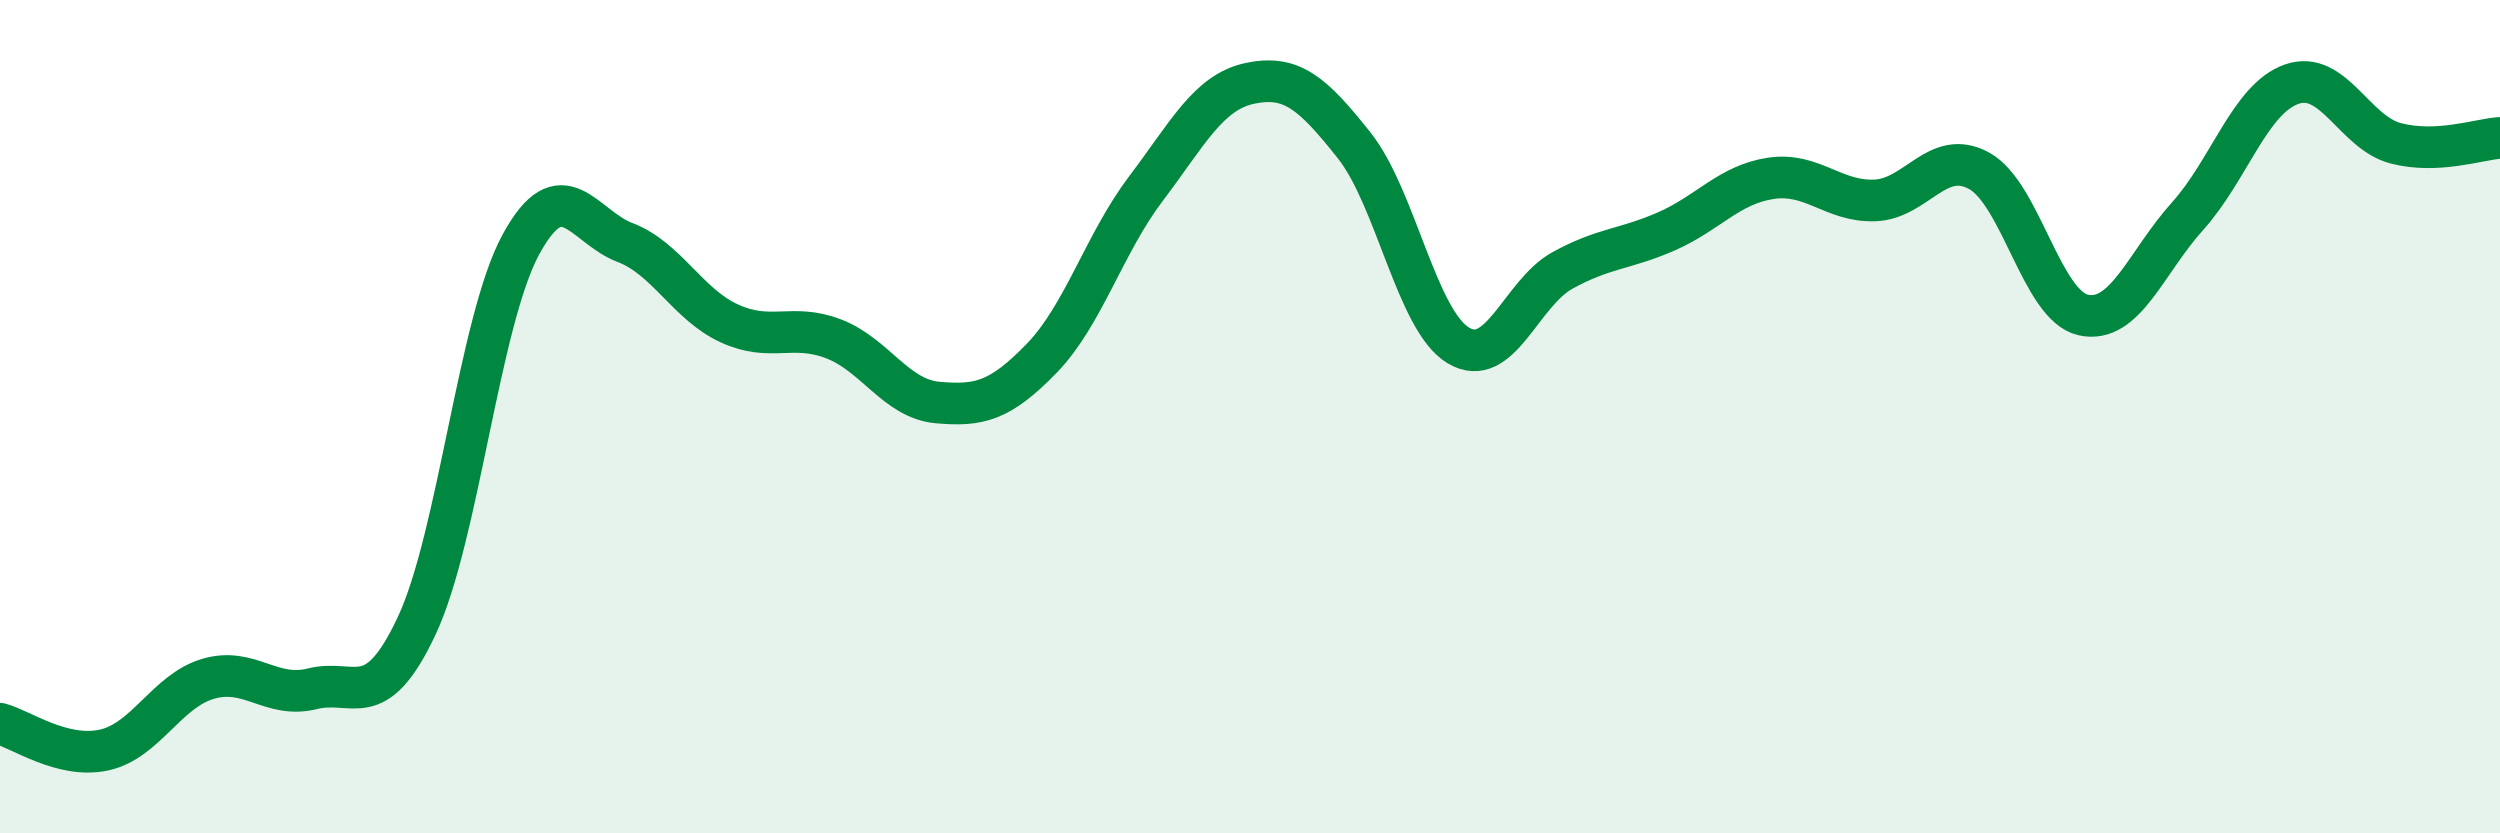
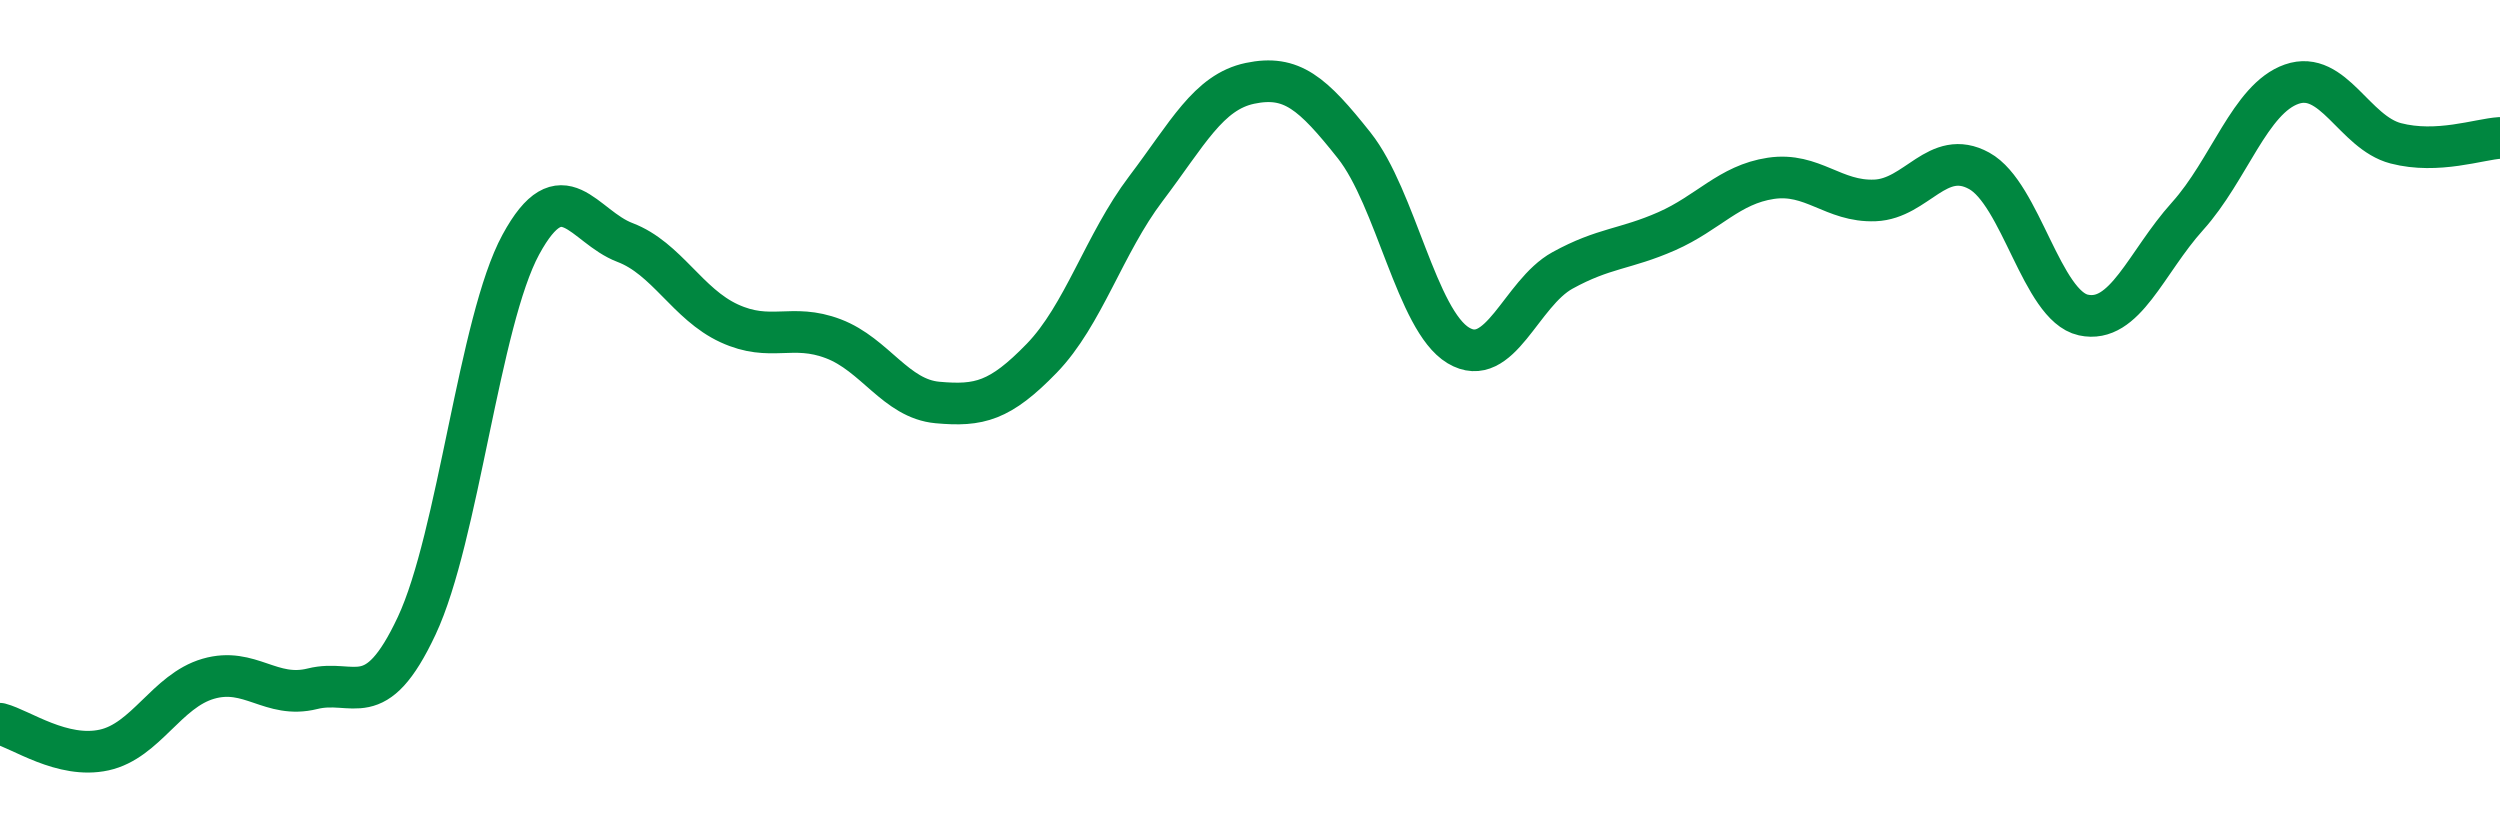
<svg xmlns="http://www.w3.org/2000/svg" width="60" height="20" viewBox="0 0 60 20">
-   <path d="M 0,17.37 C 0.5,17.5 1.5,18.22 2.5,18 C 3.5,17.78 4,16.58 5,16.29 C 6,16 6.5,16.78 7.5,16.53 C 8.5,16.28 9,17.15 10,15.02 C 11,12.89 11.5,7.71 12.5,5.87 C 13.5,4.03 14,5.44 15,5.82 C 16,6.2 16.5,7.3 17.5,7.76 C 18.5,8.22 19,7.75 20,8.13 C 21,8.51 21.5,9.57 22.5,9.66 C 23.5,9.75 24,9.63 25,8.6 C 26,7.57 26.5,5.85 27.5,4.53 C 28.5,3.21 29,2.21 30,2 C 31,1.79 31.5,2.23 32.5,3.49 C 33.5,4.75 34,7.69 35,8.29 C 36,8.89 36.5,7.04 37.5,6.49 C 38.5,5.94 39,5.99 40,5.55 C 41,5.11 41.5,4.43 42.5,4.28 C 43.5,4.13 44,4.85 45,4.81 C 46,4.77 46.5,3.55 47.5,4.1 C 48.5,4.65 49,7.34 50,7.56 C 51,7.78 51.5,6.3 52.5,5.19 C 53.5,4.08 54,2.37 55,2.02 C 56,1.67 56.5,3.18 57.5,3.44 C 58.5,3.7 59.5,3.34 60,3.31L60 20L0 20Z" fill="#008740" opacity="0.1" stroke-linecap="round" stroke-linejoin="round" />
  <path d="M 0,17.37 C 0.5,17.5 1.5,18.22 2.5,18 C 3.5,17.78 4,16.58 5,16.29 C 6,16 6.5,16.78 7.5,16.53 C 8.5,16.28 9,17.15 10,15.02 C 11,12.89 11.5,7.71 12.5,5.87 C 13.5,4.03 14,5.44 15,5.82 C 16,6.2 16.5,7.3 17.5,7.76 C 18.5,8.22 19,7.75 20,8.13 C 21,8.51 21.5,9.57 22.5,9.66 C 23.5,9.75 24,9.63 25,8.6 C 26,7.57 26.5,5.85 27.5,4.53 C 28.5,3.21 29,2.21 30,2 C 31,1.79 31.5,2.23 32.5,3.49 C 33.5,4.75 34,7.69 35,8.29 C 36,8.89 36.5,7.04 37.5,6.49 C 38.5,5.94 39,5.99 40,5.55 C 41,5.11 41.5,4.43 42.5,4.28 C 43.5,4.13 44,4.85 45,4.81 C 46,4.77 46.5,3.55 47.5,4.1 C 48.5,4.65 49,7.34 50,7.56 C 51,7.78 51.5,6.3 52.5,5.19 C 53.5,4.08 54,2.37 55,2.02 C 56,1.67 56.5,3.18 57.5,3.44 C 58.5,3.7 59.5,3.34 60,3.31" stroke="#008740" stroke-width="1" fill="none" stroke-linecap="round" stroke-linejoin="round" />
</svg>